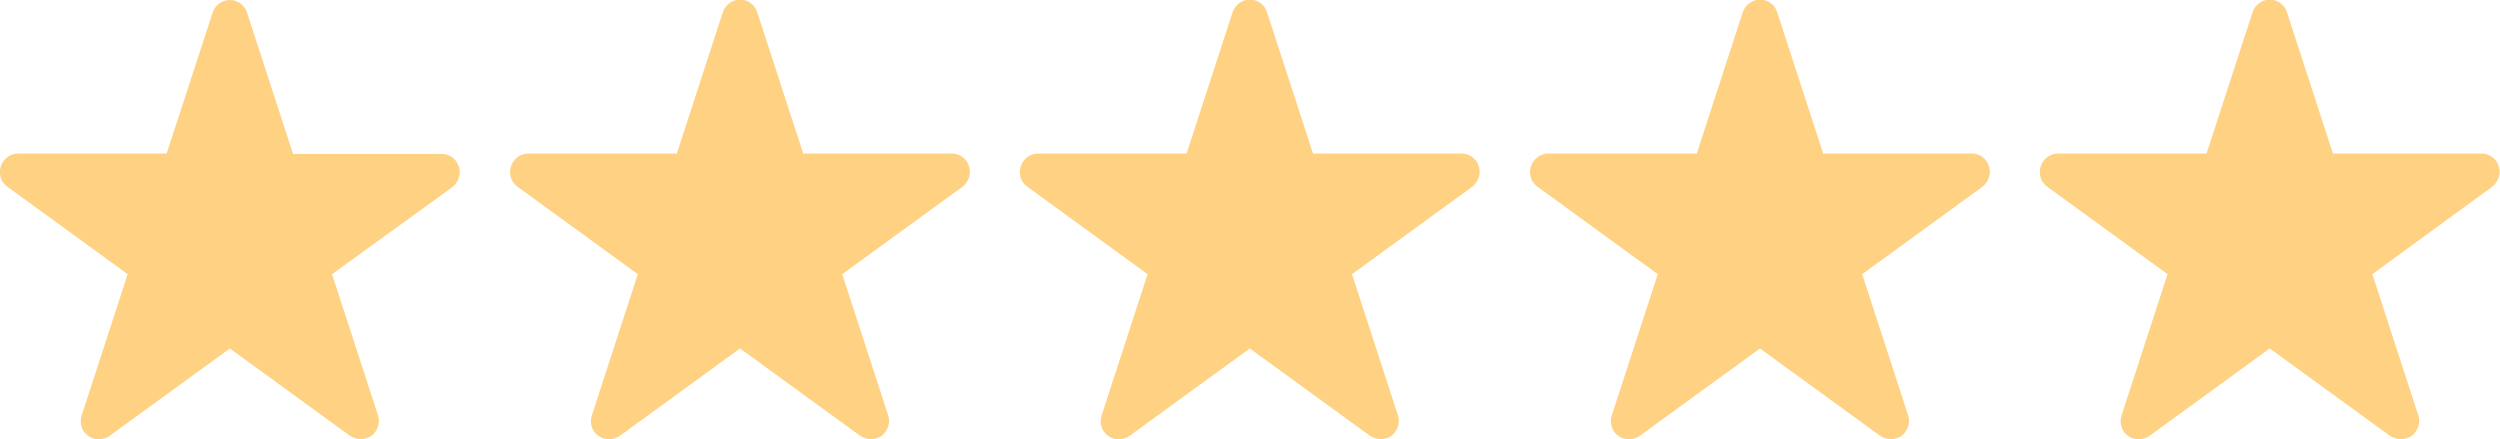
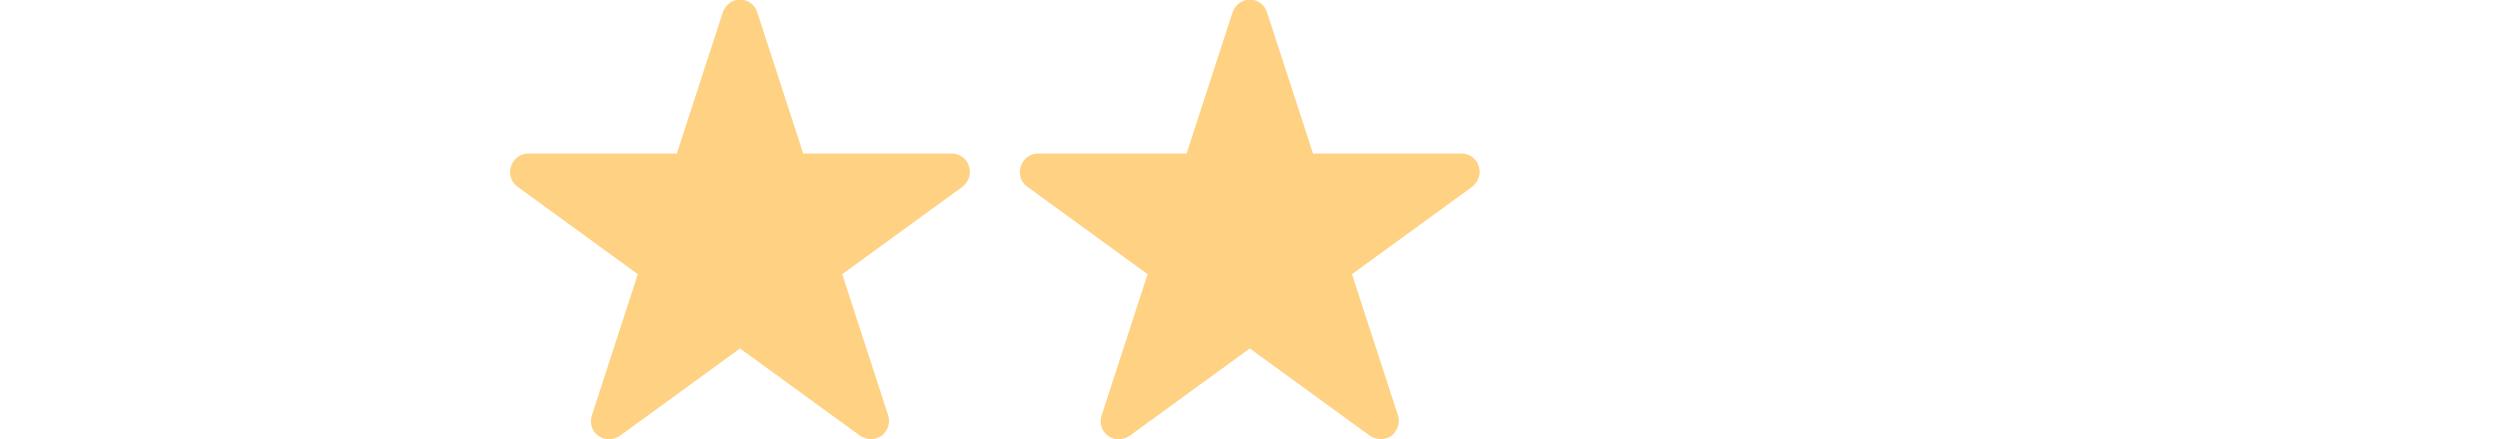
<svg xmlns="http://www.w3.org/2000/svg" version="1.1" id="Ebene_1" x="0px" y="0px" viewBox="0 0 609.1 107" style="enable-background:new 0 0 609.1 107;" xml:space="preserve">
  <style type="text/css">
	.st0{fill:#FFD283;}
</style>
  <g>
    <g>
-       <path class="st0" d="M87.9,107c-0.9,0-1.8-0.3-2.6-0.8L56,84.9l-29.3,21.3c-1.6,1.1-3.7,1.1-5.2,0c-1.6-1.1-2.2-3.1-1.6-5    l11.2-34.4L1.8,45.5c-1.6-1.1-2.2-3.1-1.6-5c0.6-1.8,2.3-3.1,4.2-3.1h36.2L51.8,3.1C52.4,1.2,54.1,0,56,0c1.9,0,3.6,1.2,4.2,3.1    l11.2,34.4h36.2c1.9,0,3.6,1.2,4.2,3.1c0.6,1.8-0.1,3.8-1.6,5L80.9,66.8l11.2,34.4c0.6,1.8-0.1,3.8-1.6,5    C89.7,106.7,88.8,107,87.9,107L87.9,107z" />
-     </g>
+       </g>
  </g>
  <g>
    <g>
      <path class="st0" d="M212.2,107c-0.9,0-1.8-0.3-2.6-0.8l-29.3-21.3L151,106.2c-1.6,1.1-3.7,1.1-5.2,0c-1.6-1.1-2.2-3.1-1.6-5    l11.2-34.4l-29.3-21.3c-1.6-1.1-2.2-3.1-1.6-5c0.6-1.8,2.3-3.1,4.2-3.1h36.2l11.2-34.4c0.6-1.8,2.3-3.1,4.2-3.1    c1.9,0,3.6,1.2,4.2,3.1l11.2,34.4h36.2c1.9,0,3.6,1.2,4.2,3.1c0.6,1.8-0.1,3.8-1.6,5l-29.3,21.3l11.2,34.4c0.6,1.8-0.1,3.8-1.6,5    C214,106.7,213.1,107,212.2,107L212.2,107z" />
    </g>
  </g>
  <g>
    <g>
      <path class="st0" d="M336.4,107c-0.9,0-1.8-0.3-2.6-0.8l-29.3-21.3l-29.3,21.3c-1.6,1.1-3.7,1.1-5.2,0c-1.6-1.1-2.2-3.1-1.6-5    l11.2-34.4l-29.3-21.3c-1.6-1.1-2.2-3.1-1.6-5c0.6-1.8,2.3-3.1,4.2-3.1h36.2l11.2-34.4c0.6-1.8,2.3-3.1,4.2-3.1    c1.9,0,3.6,1.2,4.2,3.1l11.2,34.4h36.2c1.9,0,3.6,1.2,4.2,3.1c0.6,1.8-0.1,3.8-1.6,5l-29.3,21.3l11.2,34.4c0.6,1.8-0.1,3.8-1.6,5    C338.3,106.7,337.3,107,336.4,107L336.4,107z" />
    </g>
  </g>
  <g>
    <g>
-       <path class="st0" d="M460.7,107c-0.9,0-1.8-0.3-2.6-0.8l-29.3-21.3l-29.3,21.3c-1.6,1.1-3.7,1.1-5.2,0c-1.6-1.1-2.2-3.1-1.6-5    l11.2-34.4l-29.3-21.3c-1.6-1.1-2.2-3.1-1.6-5c0.6-1.8,2.3-3.1,4.2-3.1h36.2l11.2-34.4c0.6-1.8,2.3-3.1,4.2-3.1    c1.9,0,3.6,1.2,4.2,3.1l11.2,34.4h36.2c1.9,0,3.6,1.2,4.2,3.1c0.6,1.8-0.1,3.8-1.6,5l-29.3,21.3l11.2,34.4c0.6,1.8-0.1,3.8-1.6,5    C462.5,106.7,461.6,107,460.7,107L460.7,107z" />
-     </g>
+       </g>
  </g>
  <g>
    <g>
-       <path class="st0" d="M584.9,107c-0.9,0-1.8-0.3-2.6-0.8l-29.3-21.3l-29.3,21.3c-1.6,1.1-3.7,1.1-5.2,0c-1.6-1.1-2.2-3.1-1.6-5    l11.2-34.4l-29.3-21.3c-1.6-1.1-2.2-3.1-1.6-5c0.6-1.8,2.3-3.1,4.2-3.1h36.2l11.2-34.4c0.6-1.8,2.3-3.1,4.2-3.1    c1.9,0,3.6,1.2,4.2,3.1l11.2,34.4h36.2c1.9,0,3.6,1.2,4.2,3.1c0.6,1.8-0.1,3.8-1.6,5L578,66.8l11.2,34.4c0.6,1.8-0.1,3.8-1.6,5    C586.8,106.7,585.9,107,584.9,107L584.9,107z" />
-     </g>
+       </g>
  </g>
</svg>